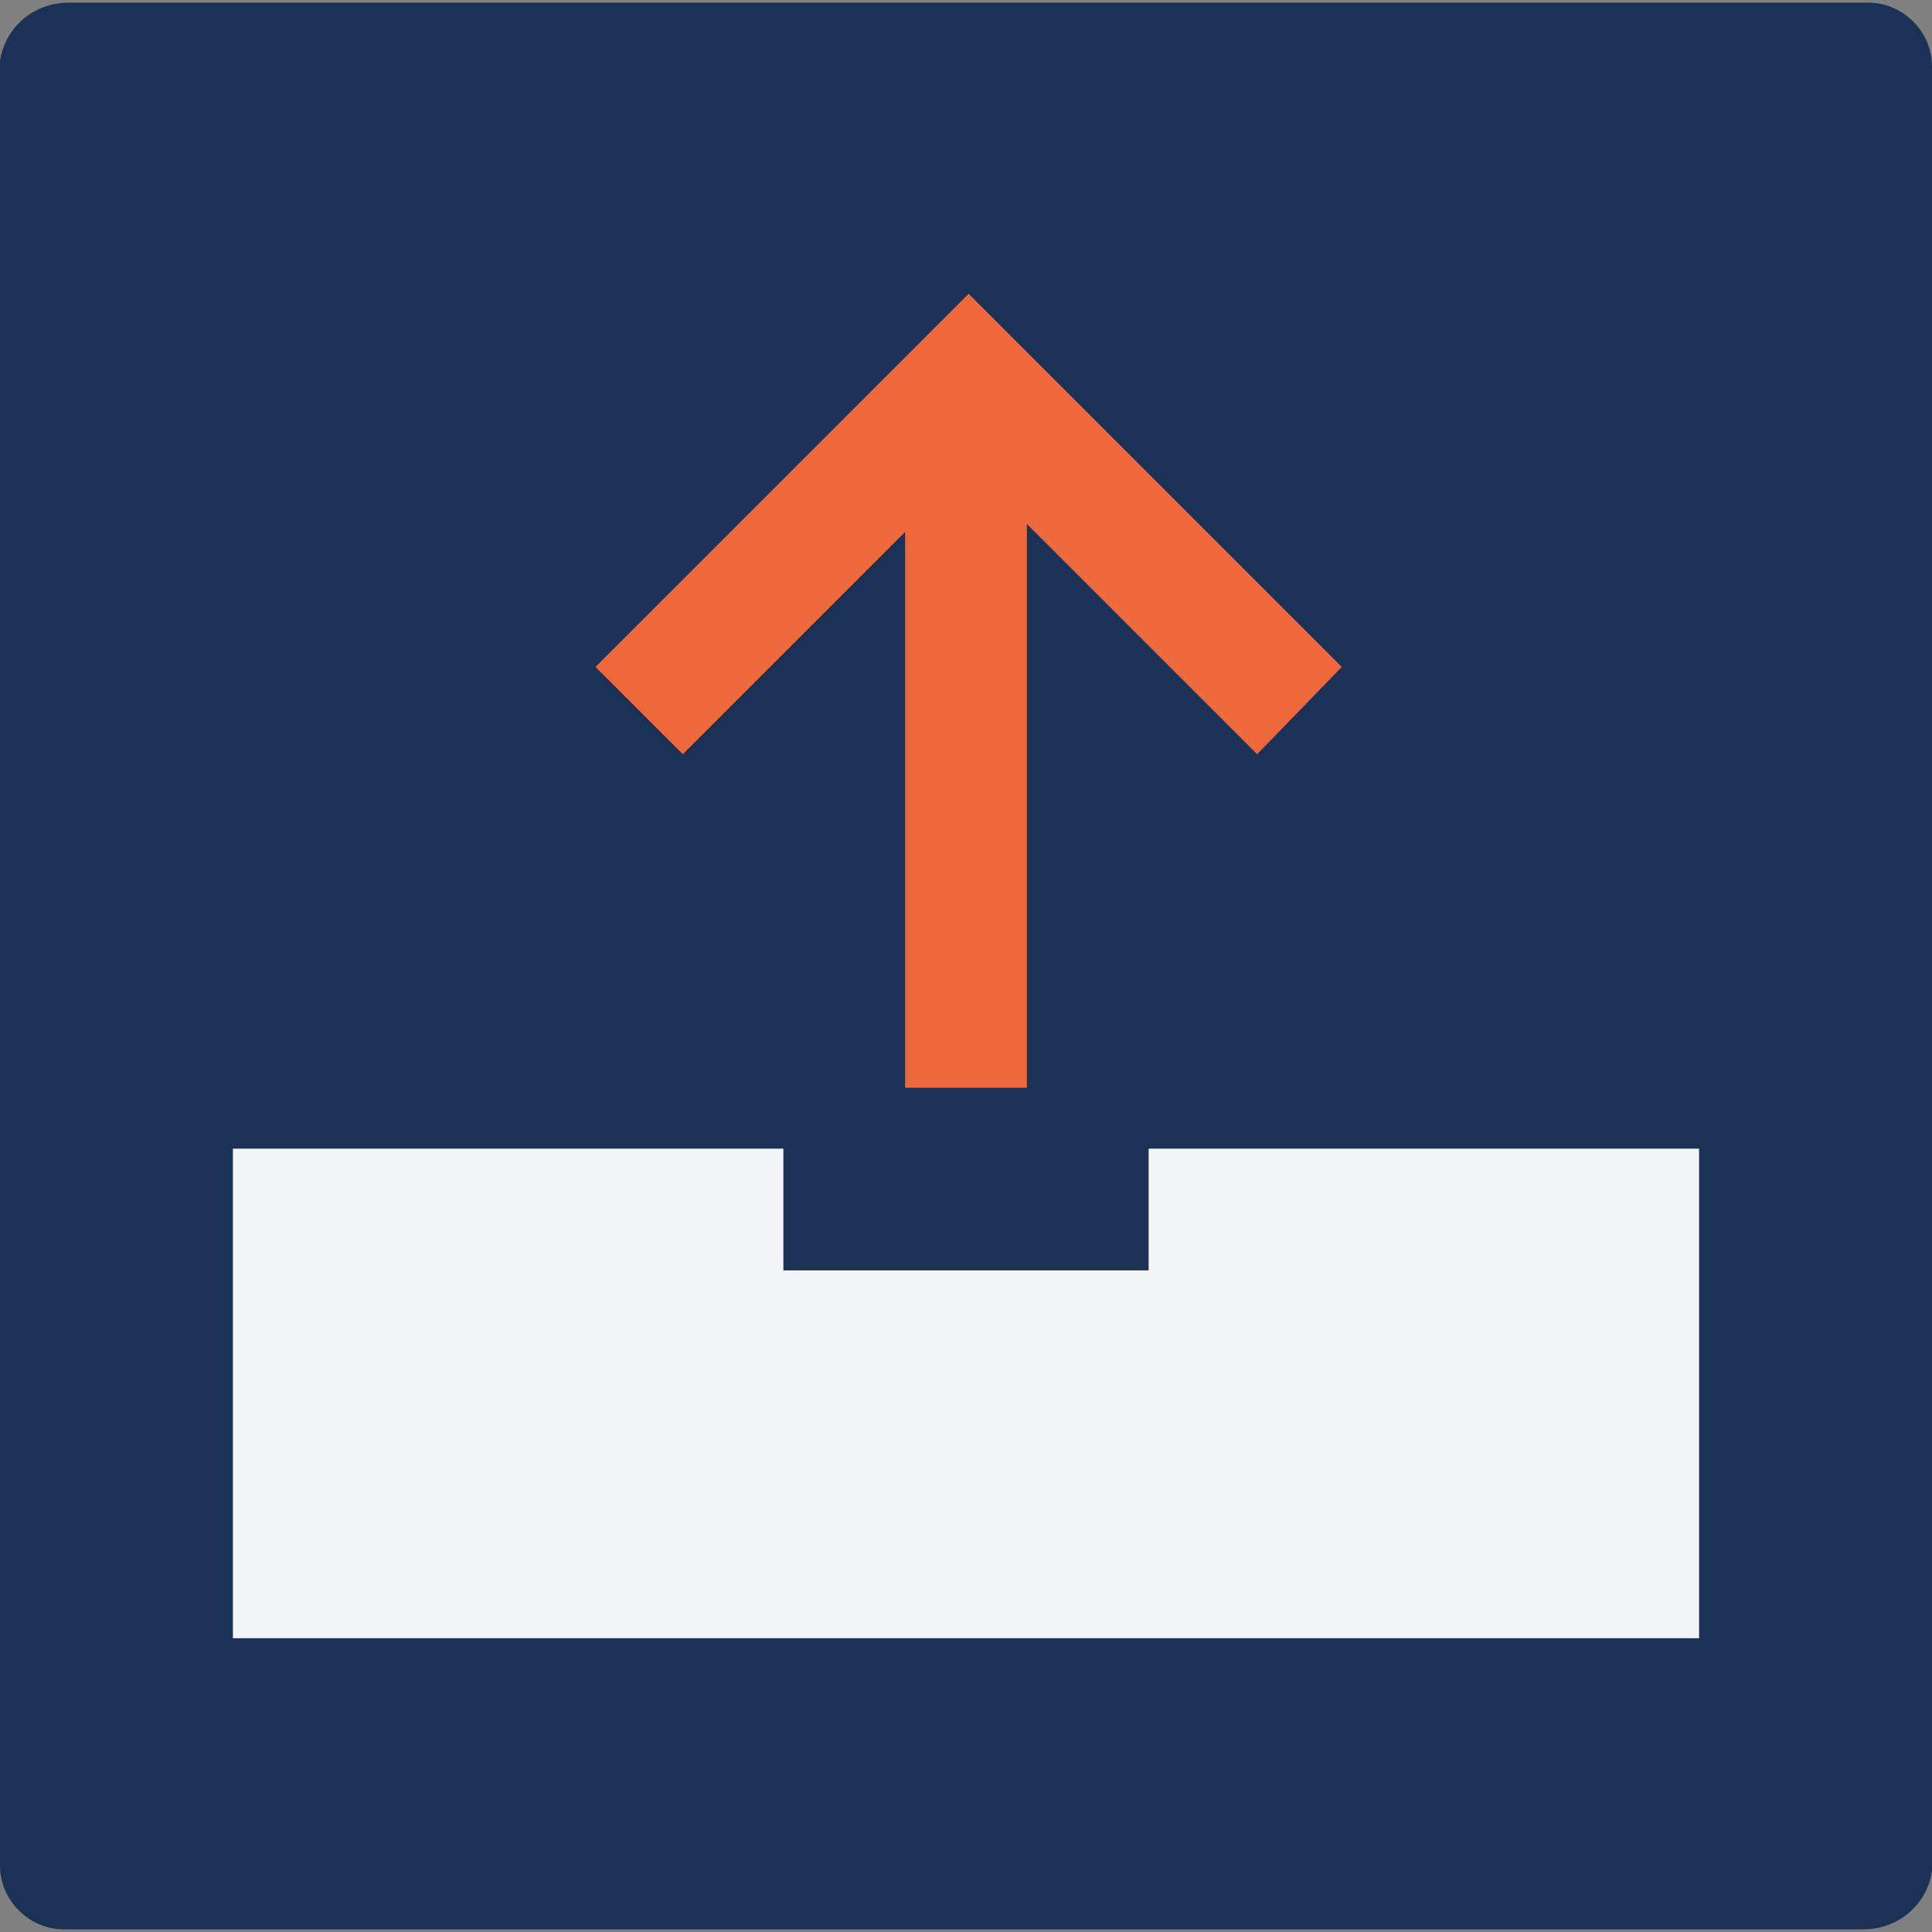
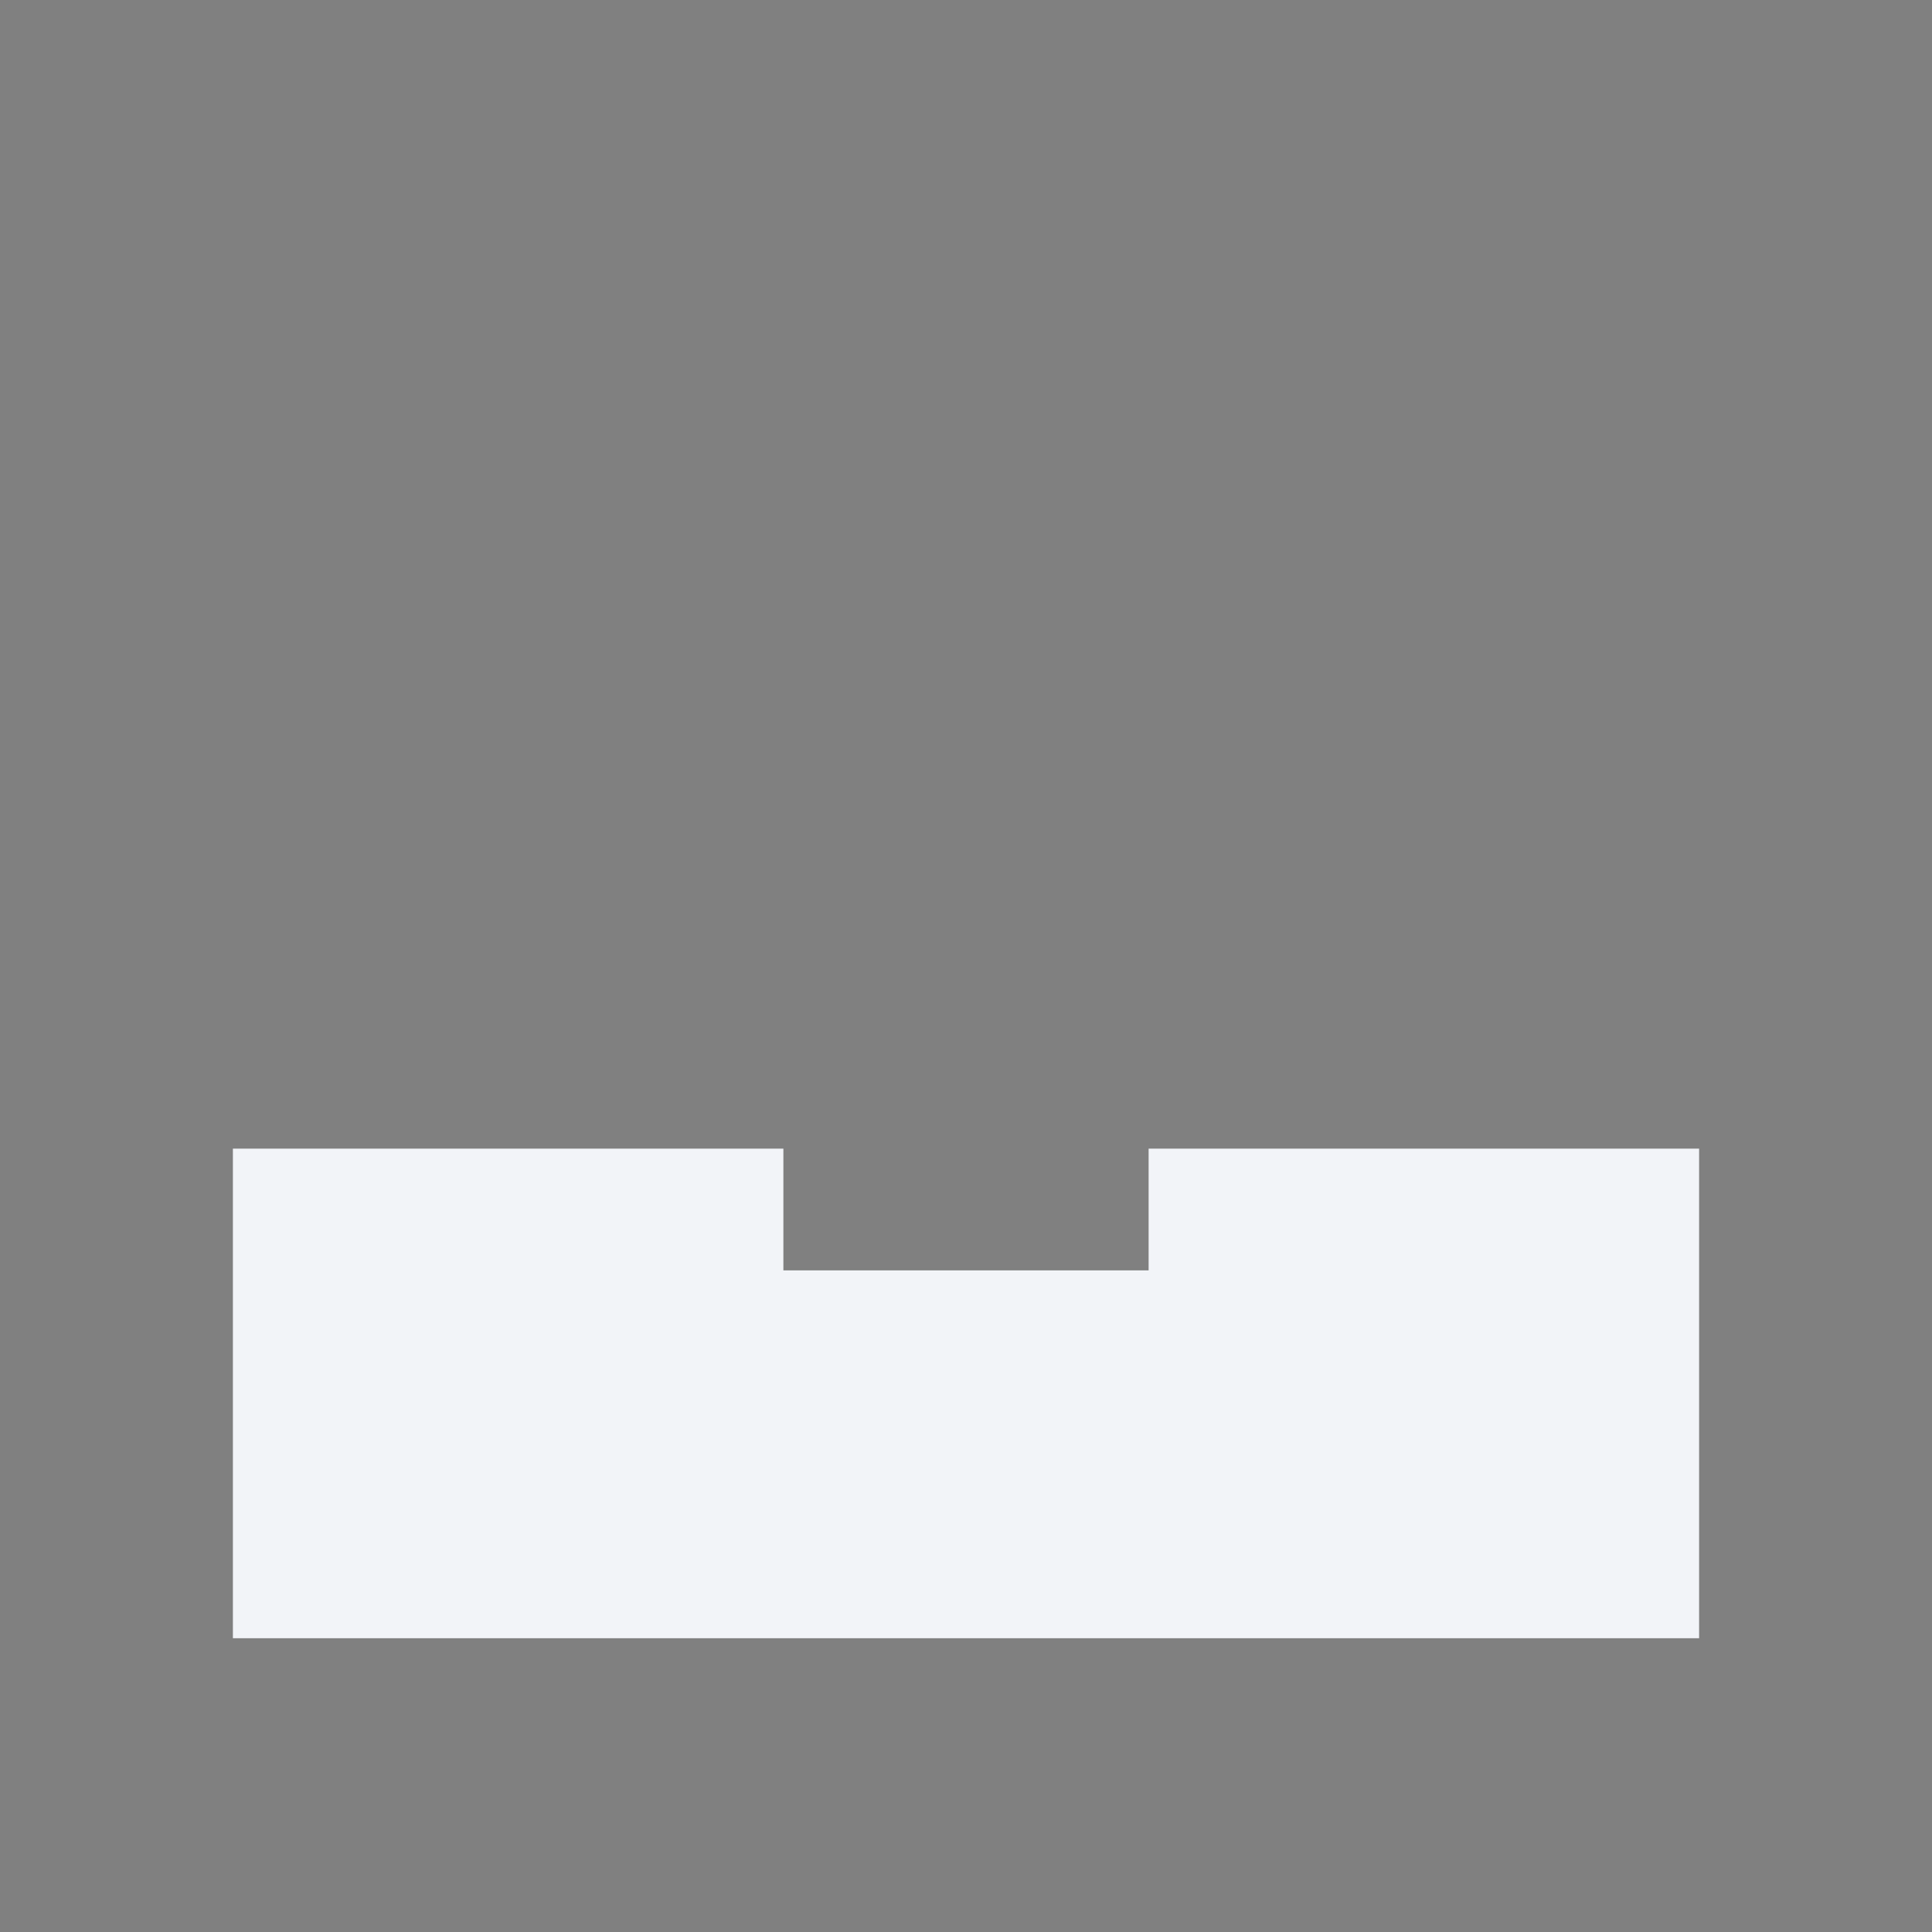
<svg xmlns="http://www.w3.org/2000/svg" version="1.1" id="aabd4143-bfc0-47ce-b098-9f5ba5d31bcd" x="0px" y="0px" viewBox="0 0 73 73" style="enable-background:new 0 0 73 73;" xml:space="preserve">
  <rect x="0" y="0" width="73" height="73" fill="#808080" stroke="none" />
  <style type="text/css">
	.st0{fill-rule:evenodd;clip-rule:evenodd;fill:#1B3155;}
	.st1{fill:#F2F4F8;}
	.st2{fill:#EF683C;}
</style>
-   <path class="st0" d="M70.4,72.9h-68c-1.3,0-2.4-1.1-2.4-2.4c0,0,0,0,0,0V2.3C0.2,1,1.3,0.1,2.6,0.1h68c1.3,0,2.4,1.1,2.4,2.4  c0,0,0,0,0,0v68.2C72.8,72,71.7,72.9,70.4,72.9z" />
  <path class="st1" d="M64.2,43.4H43.4V48H29.6v-4.6H8.8v18.5h55.4V43.4z" />
-   <polygon class="st2" points="38.8,41.1 38.8,19.8 47.5,28.5 50.7,25.2 36.6,11.1 22.5,25.2 25.8,28.5 34.2,20.1 34.2,41.1 " />
</svg>